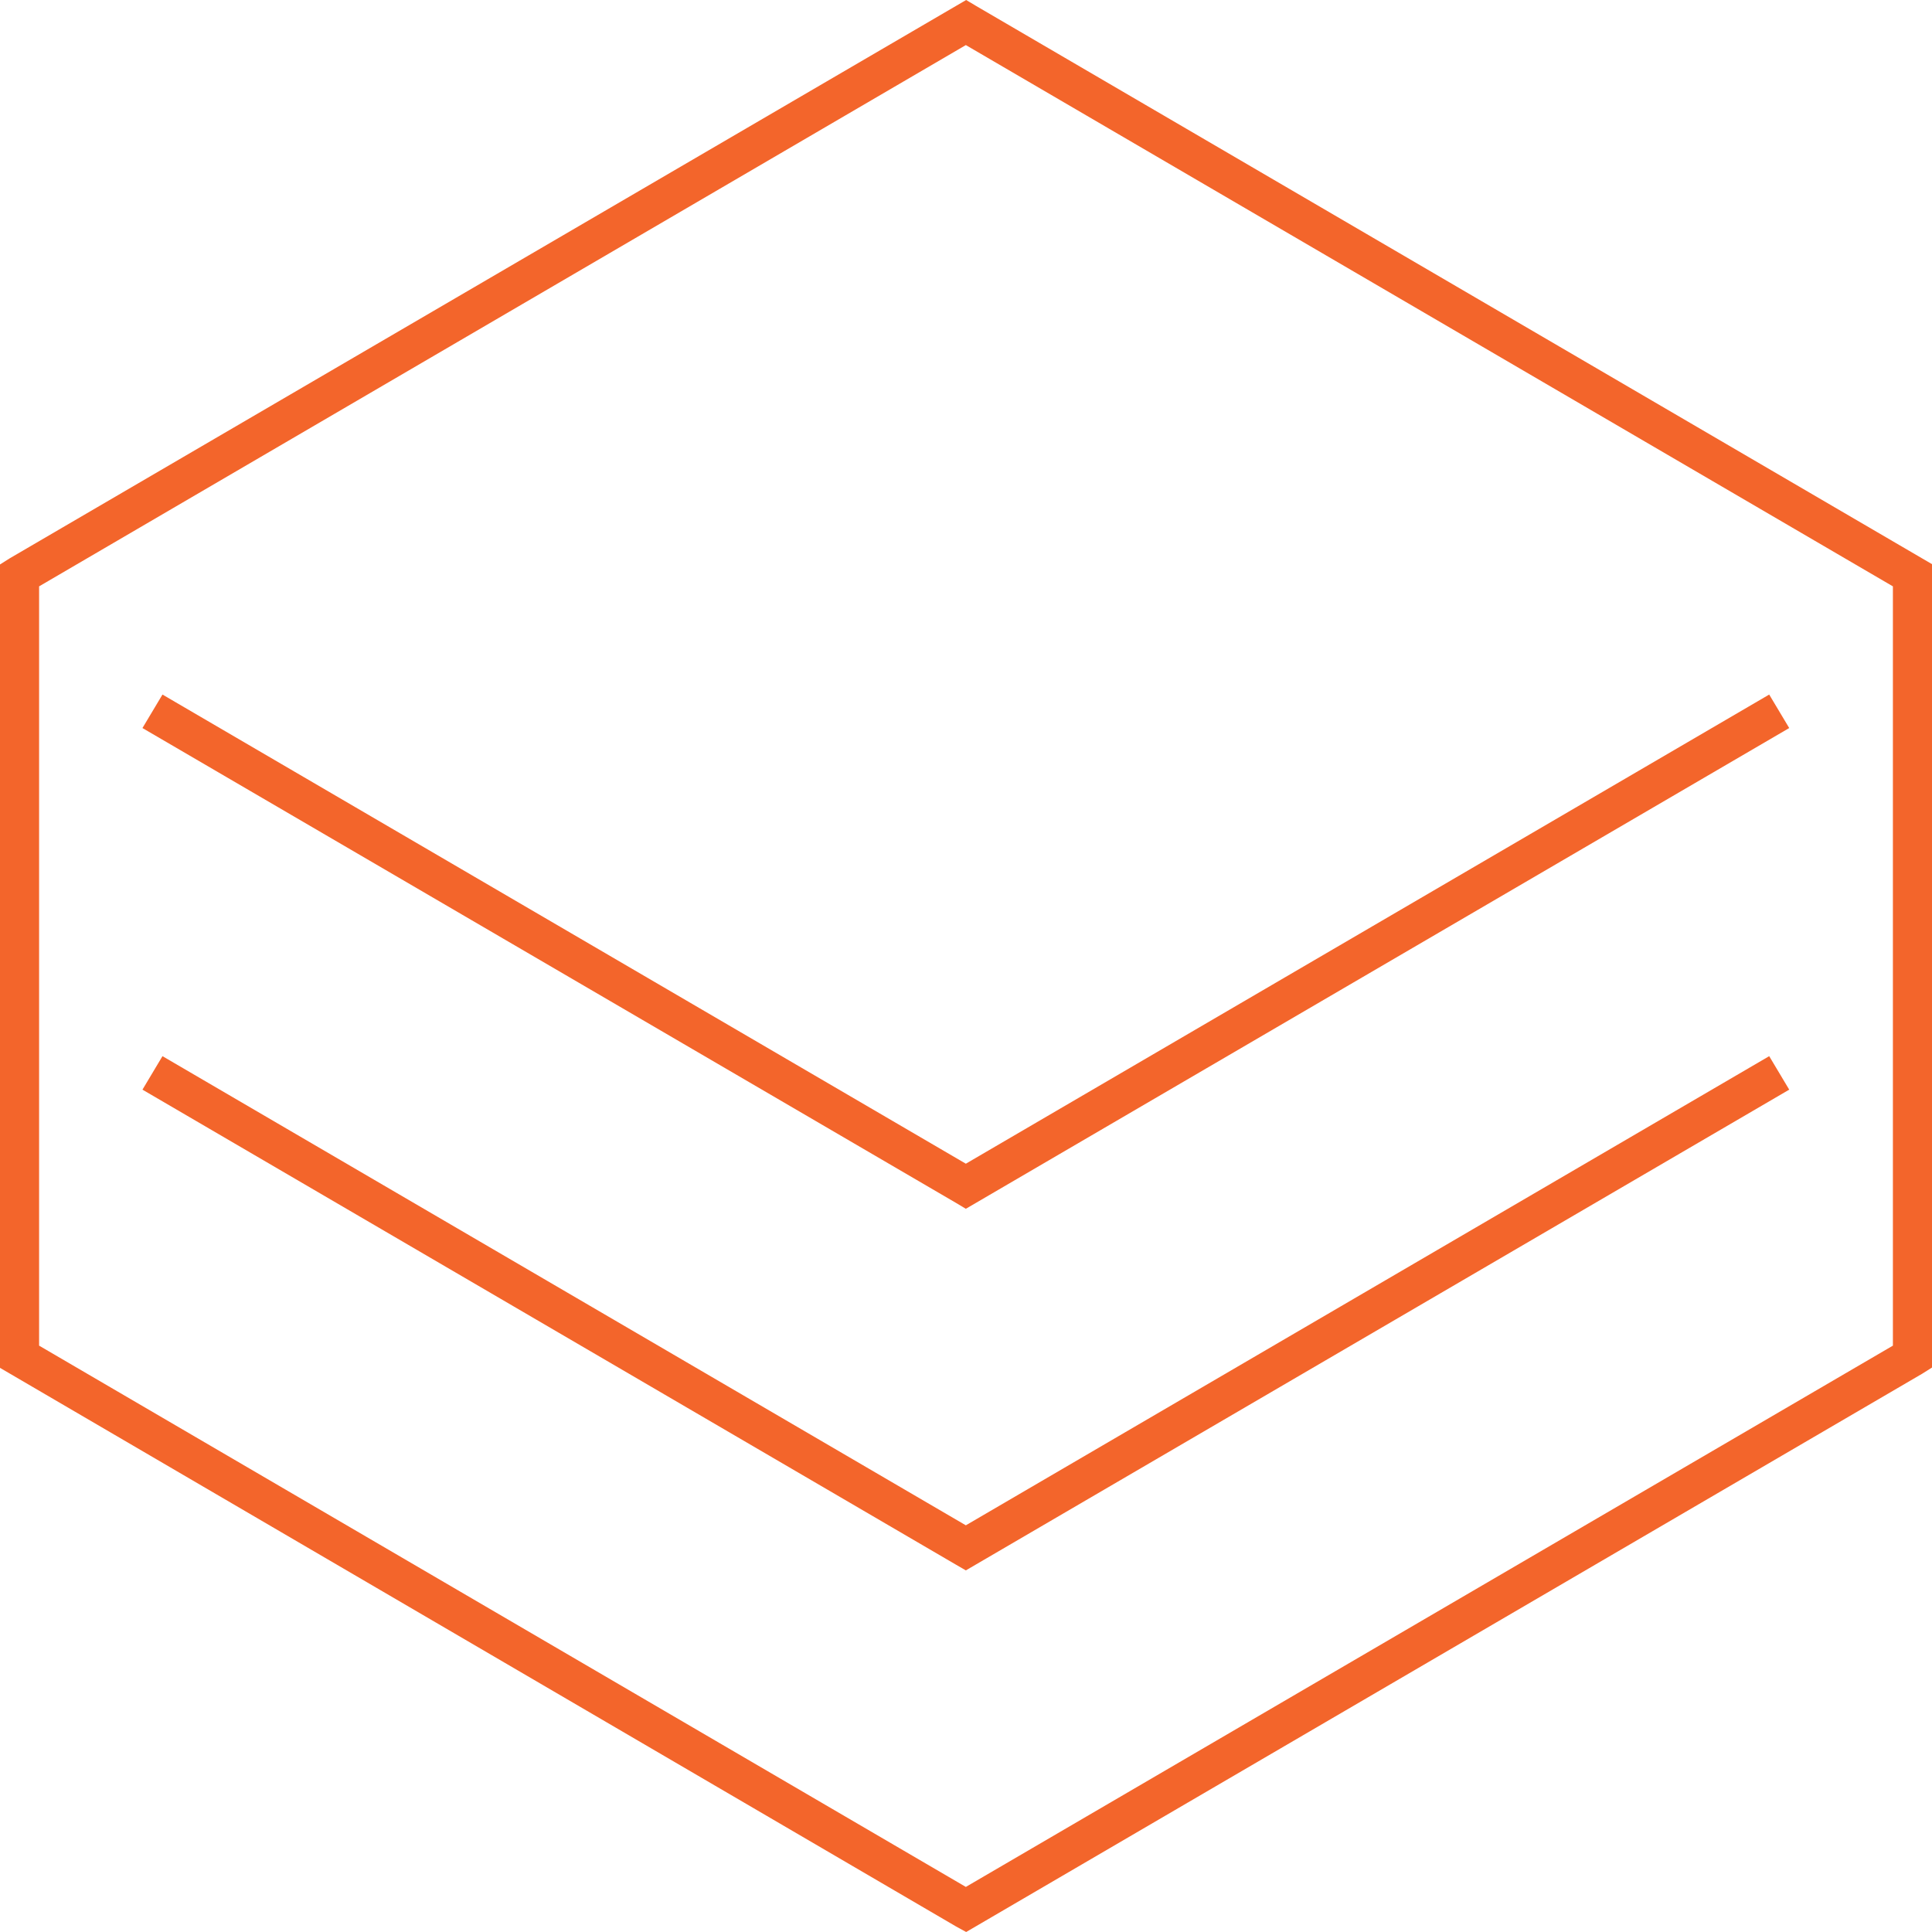
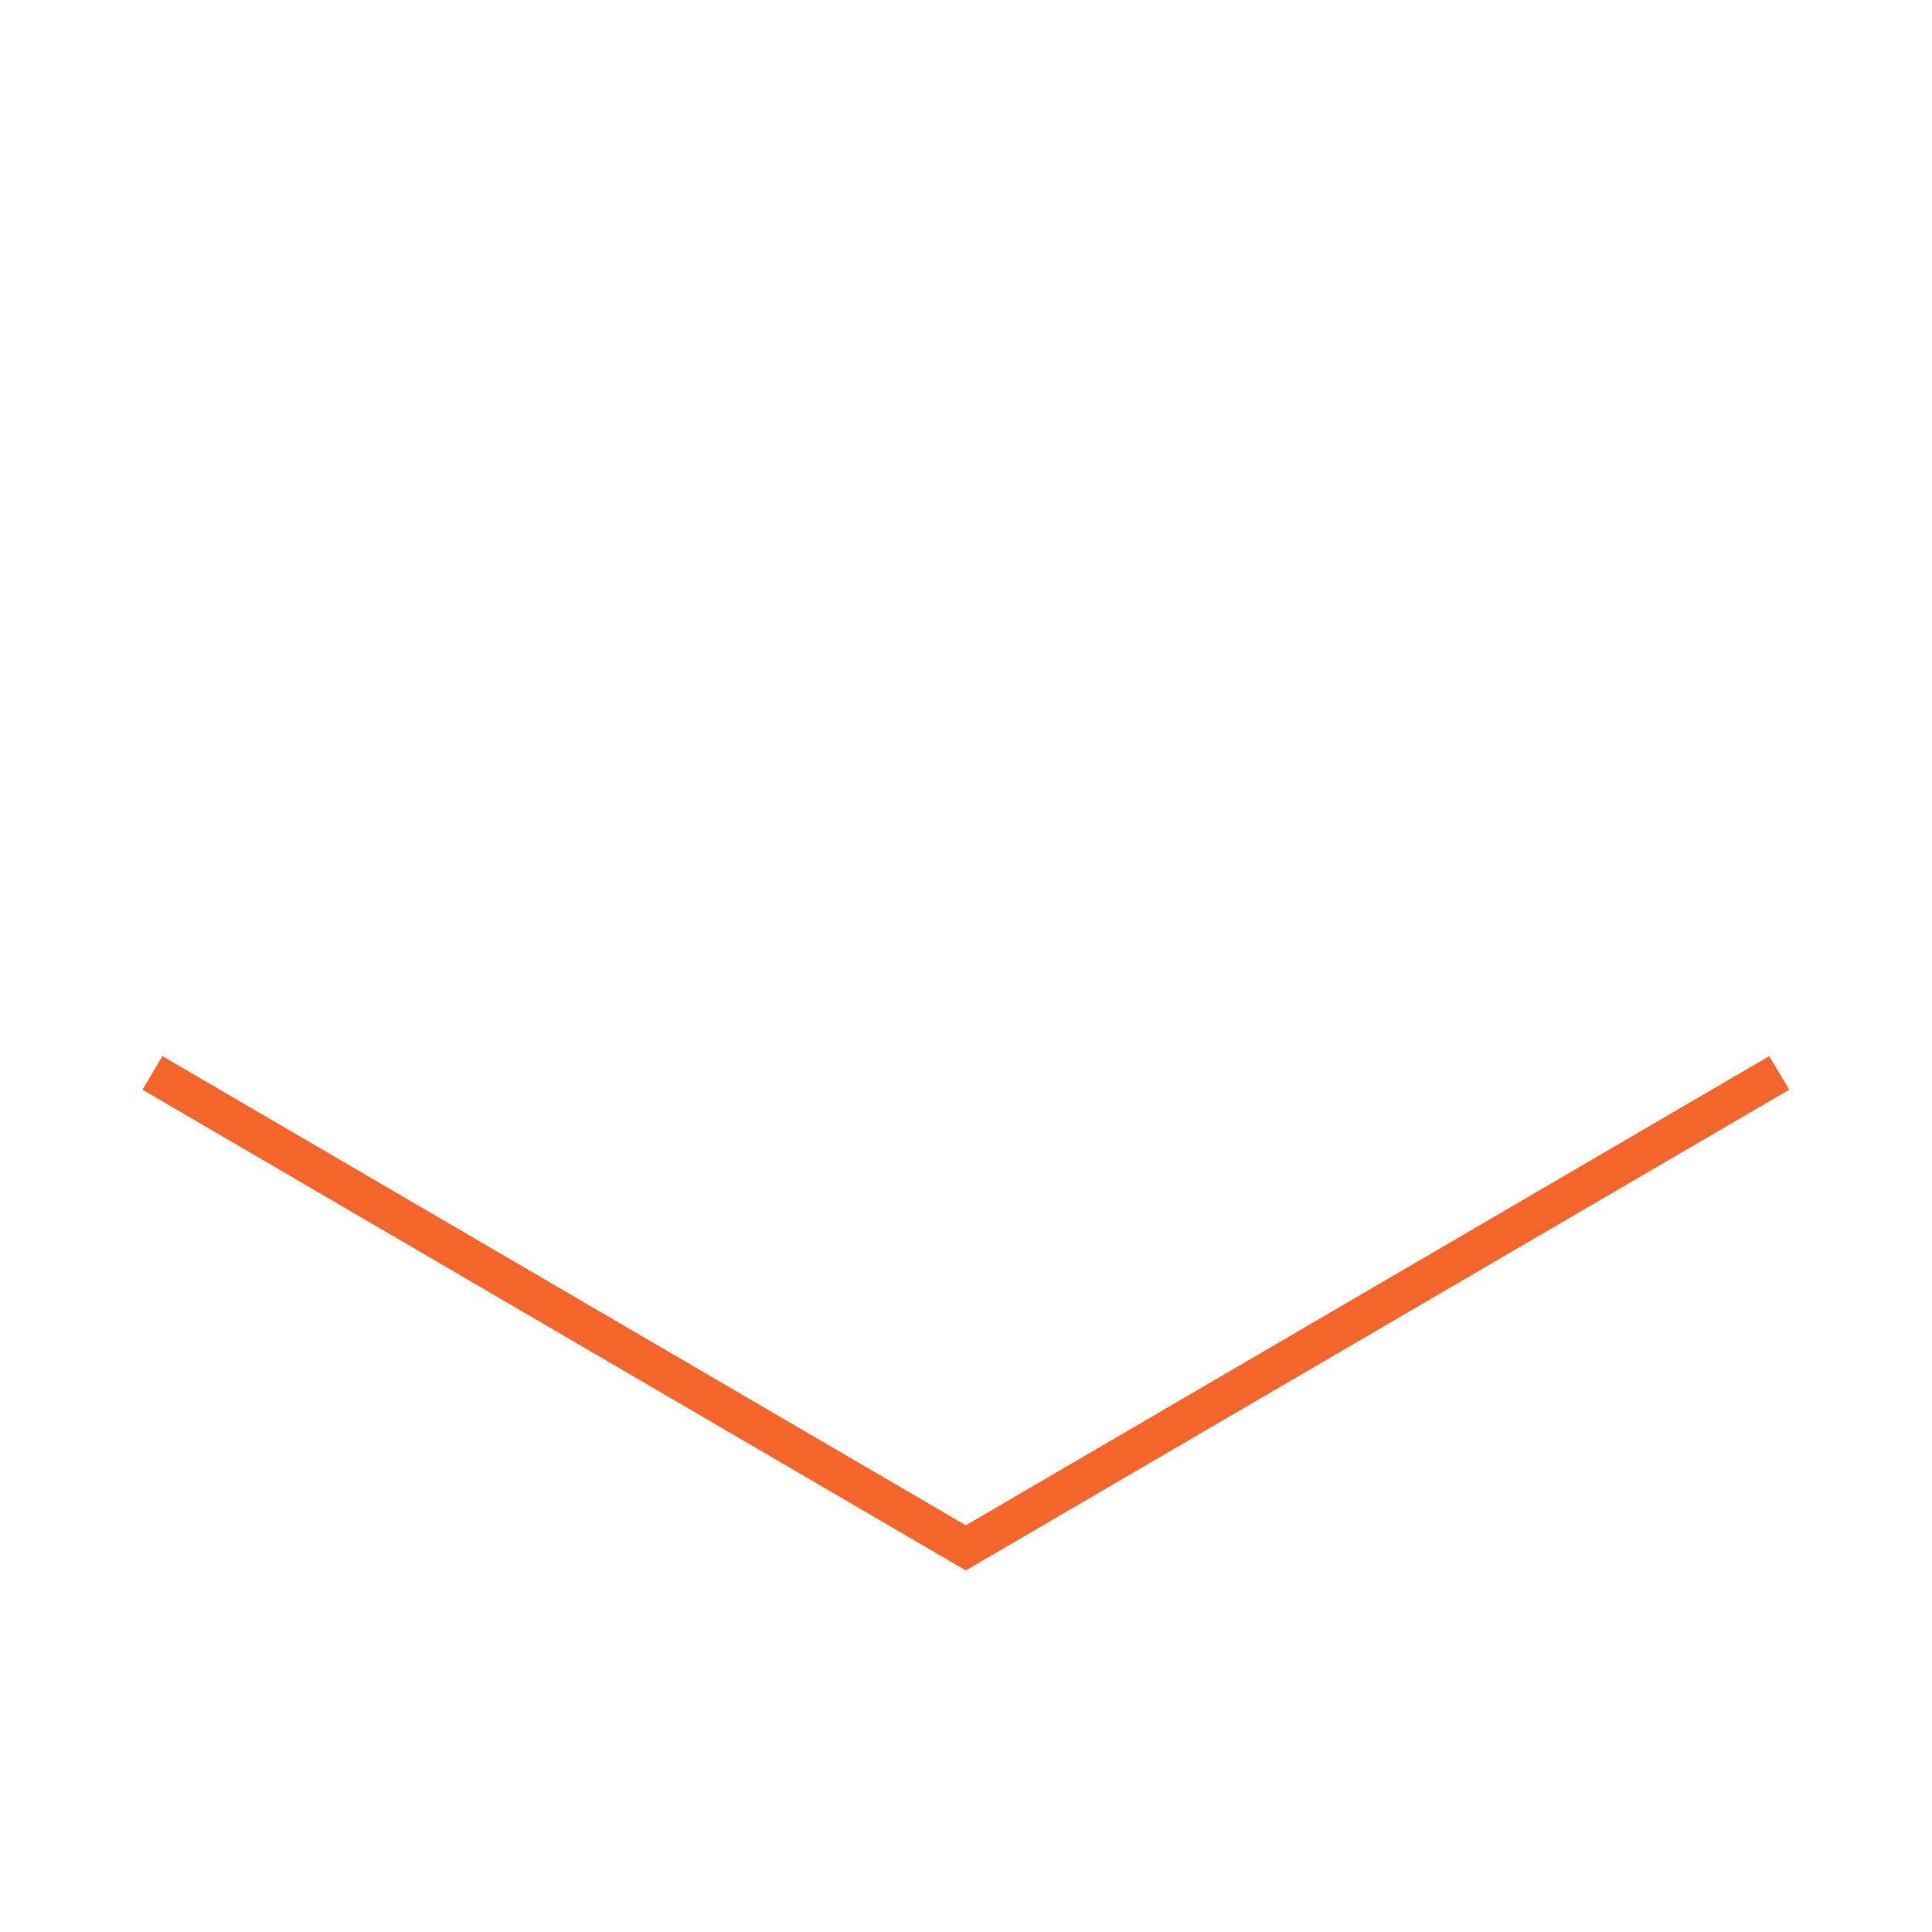
<svg xmlns="http://www.w3.org/2000/svg" viewBox="0 0 72 72" fill="none">
-   <path d="M36.367 0.216L36.006 0L0.361 20.808L0 21.036V50.976L35.633 71.796L36.006 72L71.639 51.192L72 50.964V21.024L36.367 0.216ZM70.543 50.148L35.994 70.32L1.457 50.148V21.852L35.994 1.68L70.543 21.852V50.148Z" fill="#F3652B" />
  <path d="M35.994 56.844L6.055 39.36L5.309 40.608L35.621 58.308L35.994 58.524L66.679 40.608L65.933 39.36L35.994 56.844Z" fill="#F3652B" />
-   <path d="M6.055 25.884L5.309 27.132L35.633 44.832L35.994 45.048L66.679 27.132L65.933 25.884L35.994 43.368L6.055 25.884Z" fill="#F3652B" />
</svg>